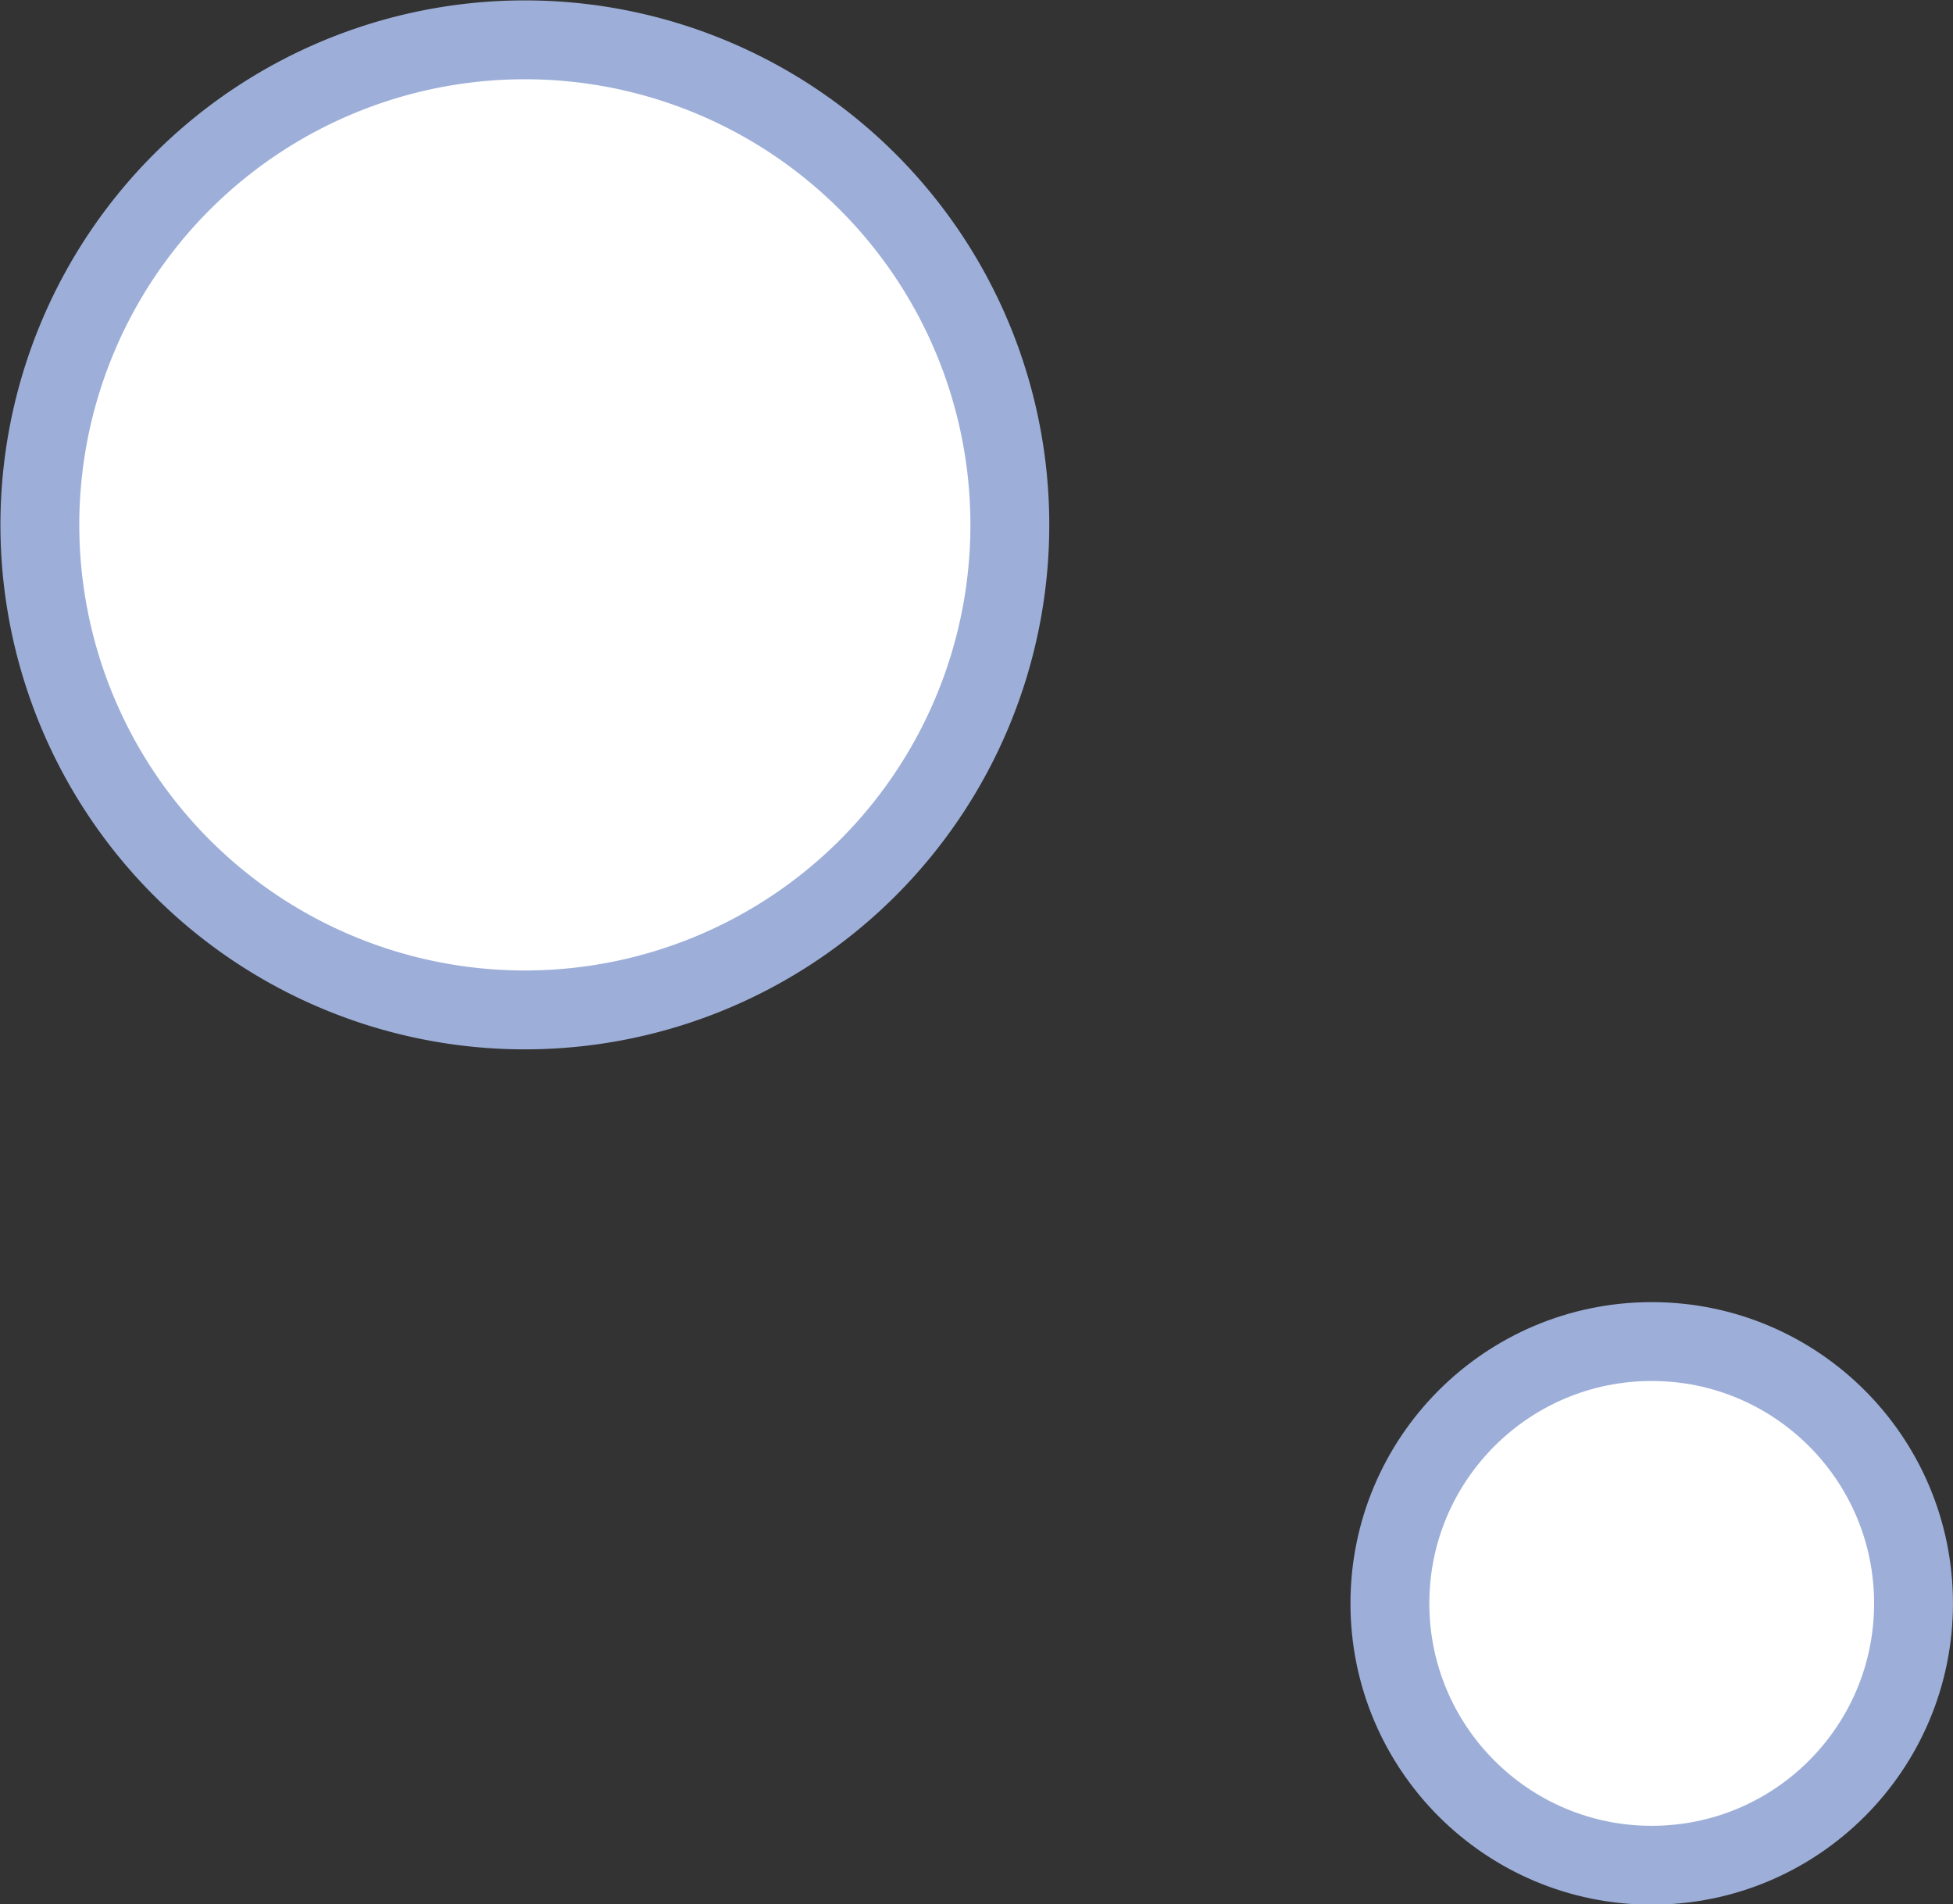
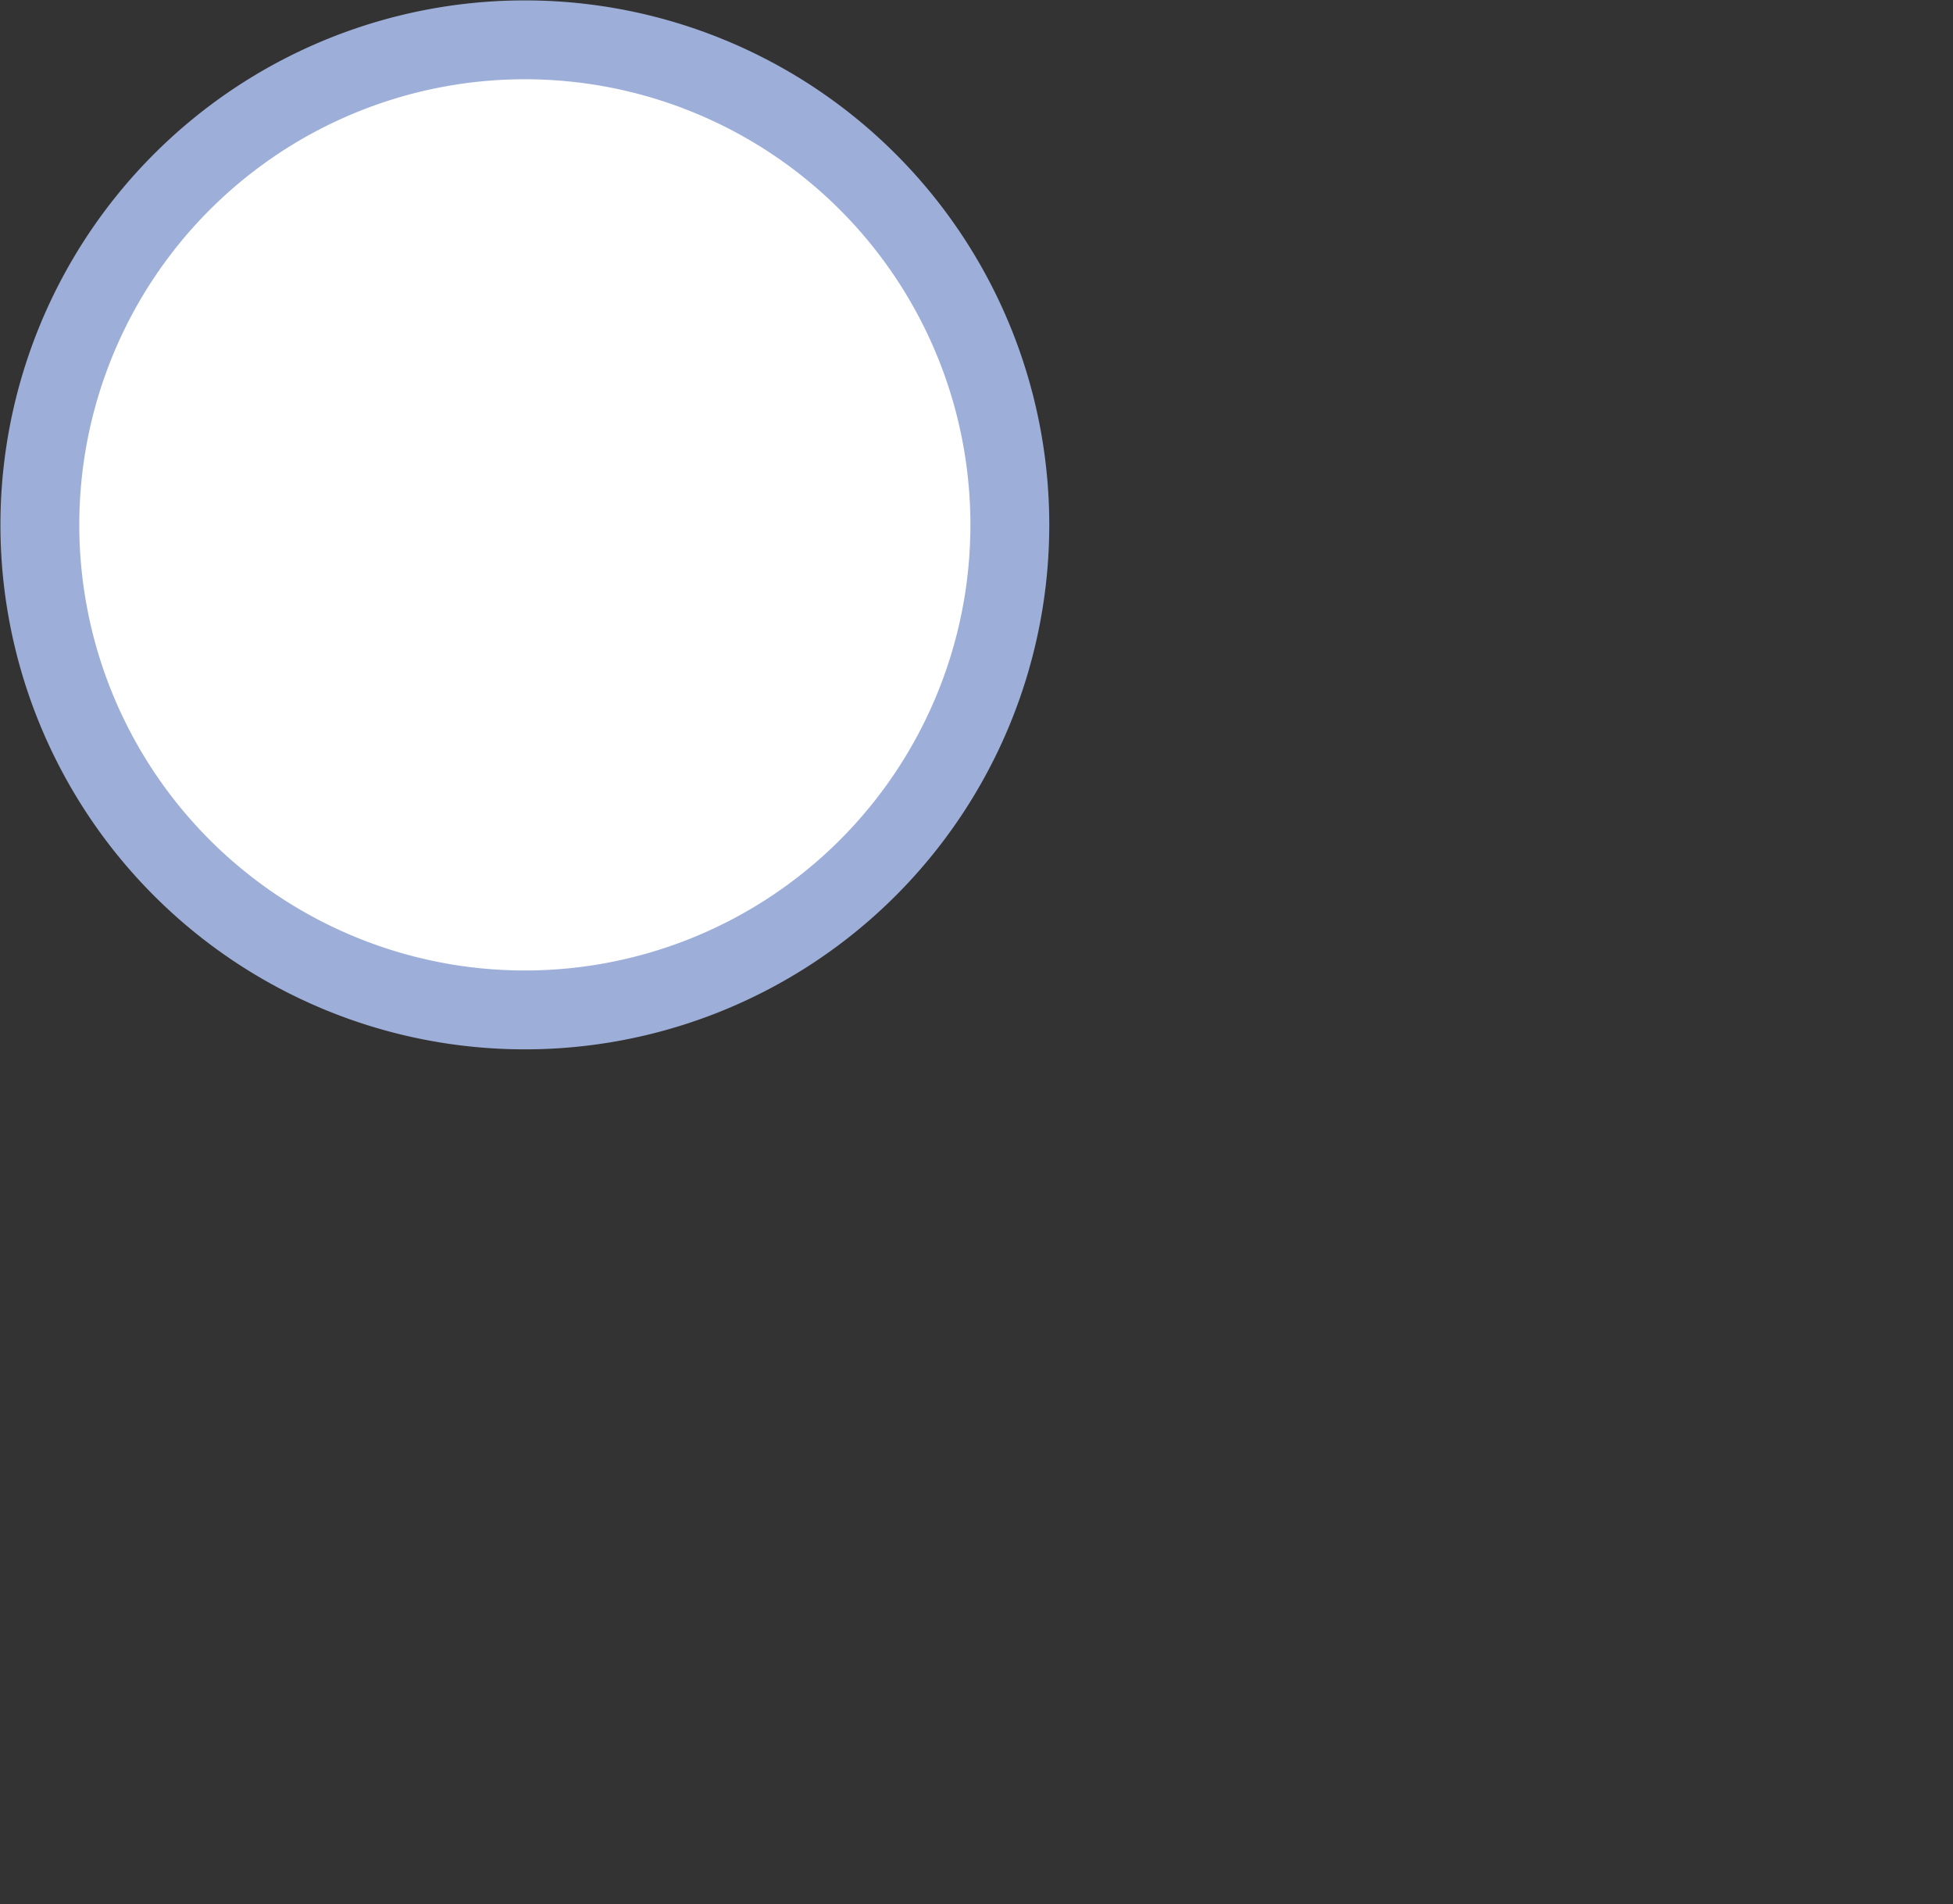
<svg xmlns="http://www.w3.org/2000/svg" id="Группа_17" data-name="Группа 17" width="49.531" height="48.29" viewBox="0 0 49.531 48.29">
  <rect x="0" y="0" width="49.531" height="48.29" fill="#333333" stroke="none" />
  <defs>
    <style> .cls-1, .cls-2 { fill: #fff; stroke: #9dafd9; stroke-width: 2px; } .cls-2 { fill-rule: evenodd; } </style>
  </defs>
-   <circle id="Эллипс_4" data-name="Эллипс 4" class="cls-1" cx="41.89" cy="40.66" r="6.64" />
  <path id="Эллипс_4-2" data-name="Эллипс 4" class="cls-2" d="M770.561,1194.6a12.3,12.3,0,1,1-12.3,12.3A12.3,12.3,0,0,1,770.561,1194.6Z" transform="translate(-757.25 -1193.59)" />
</svg>